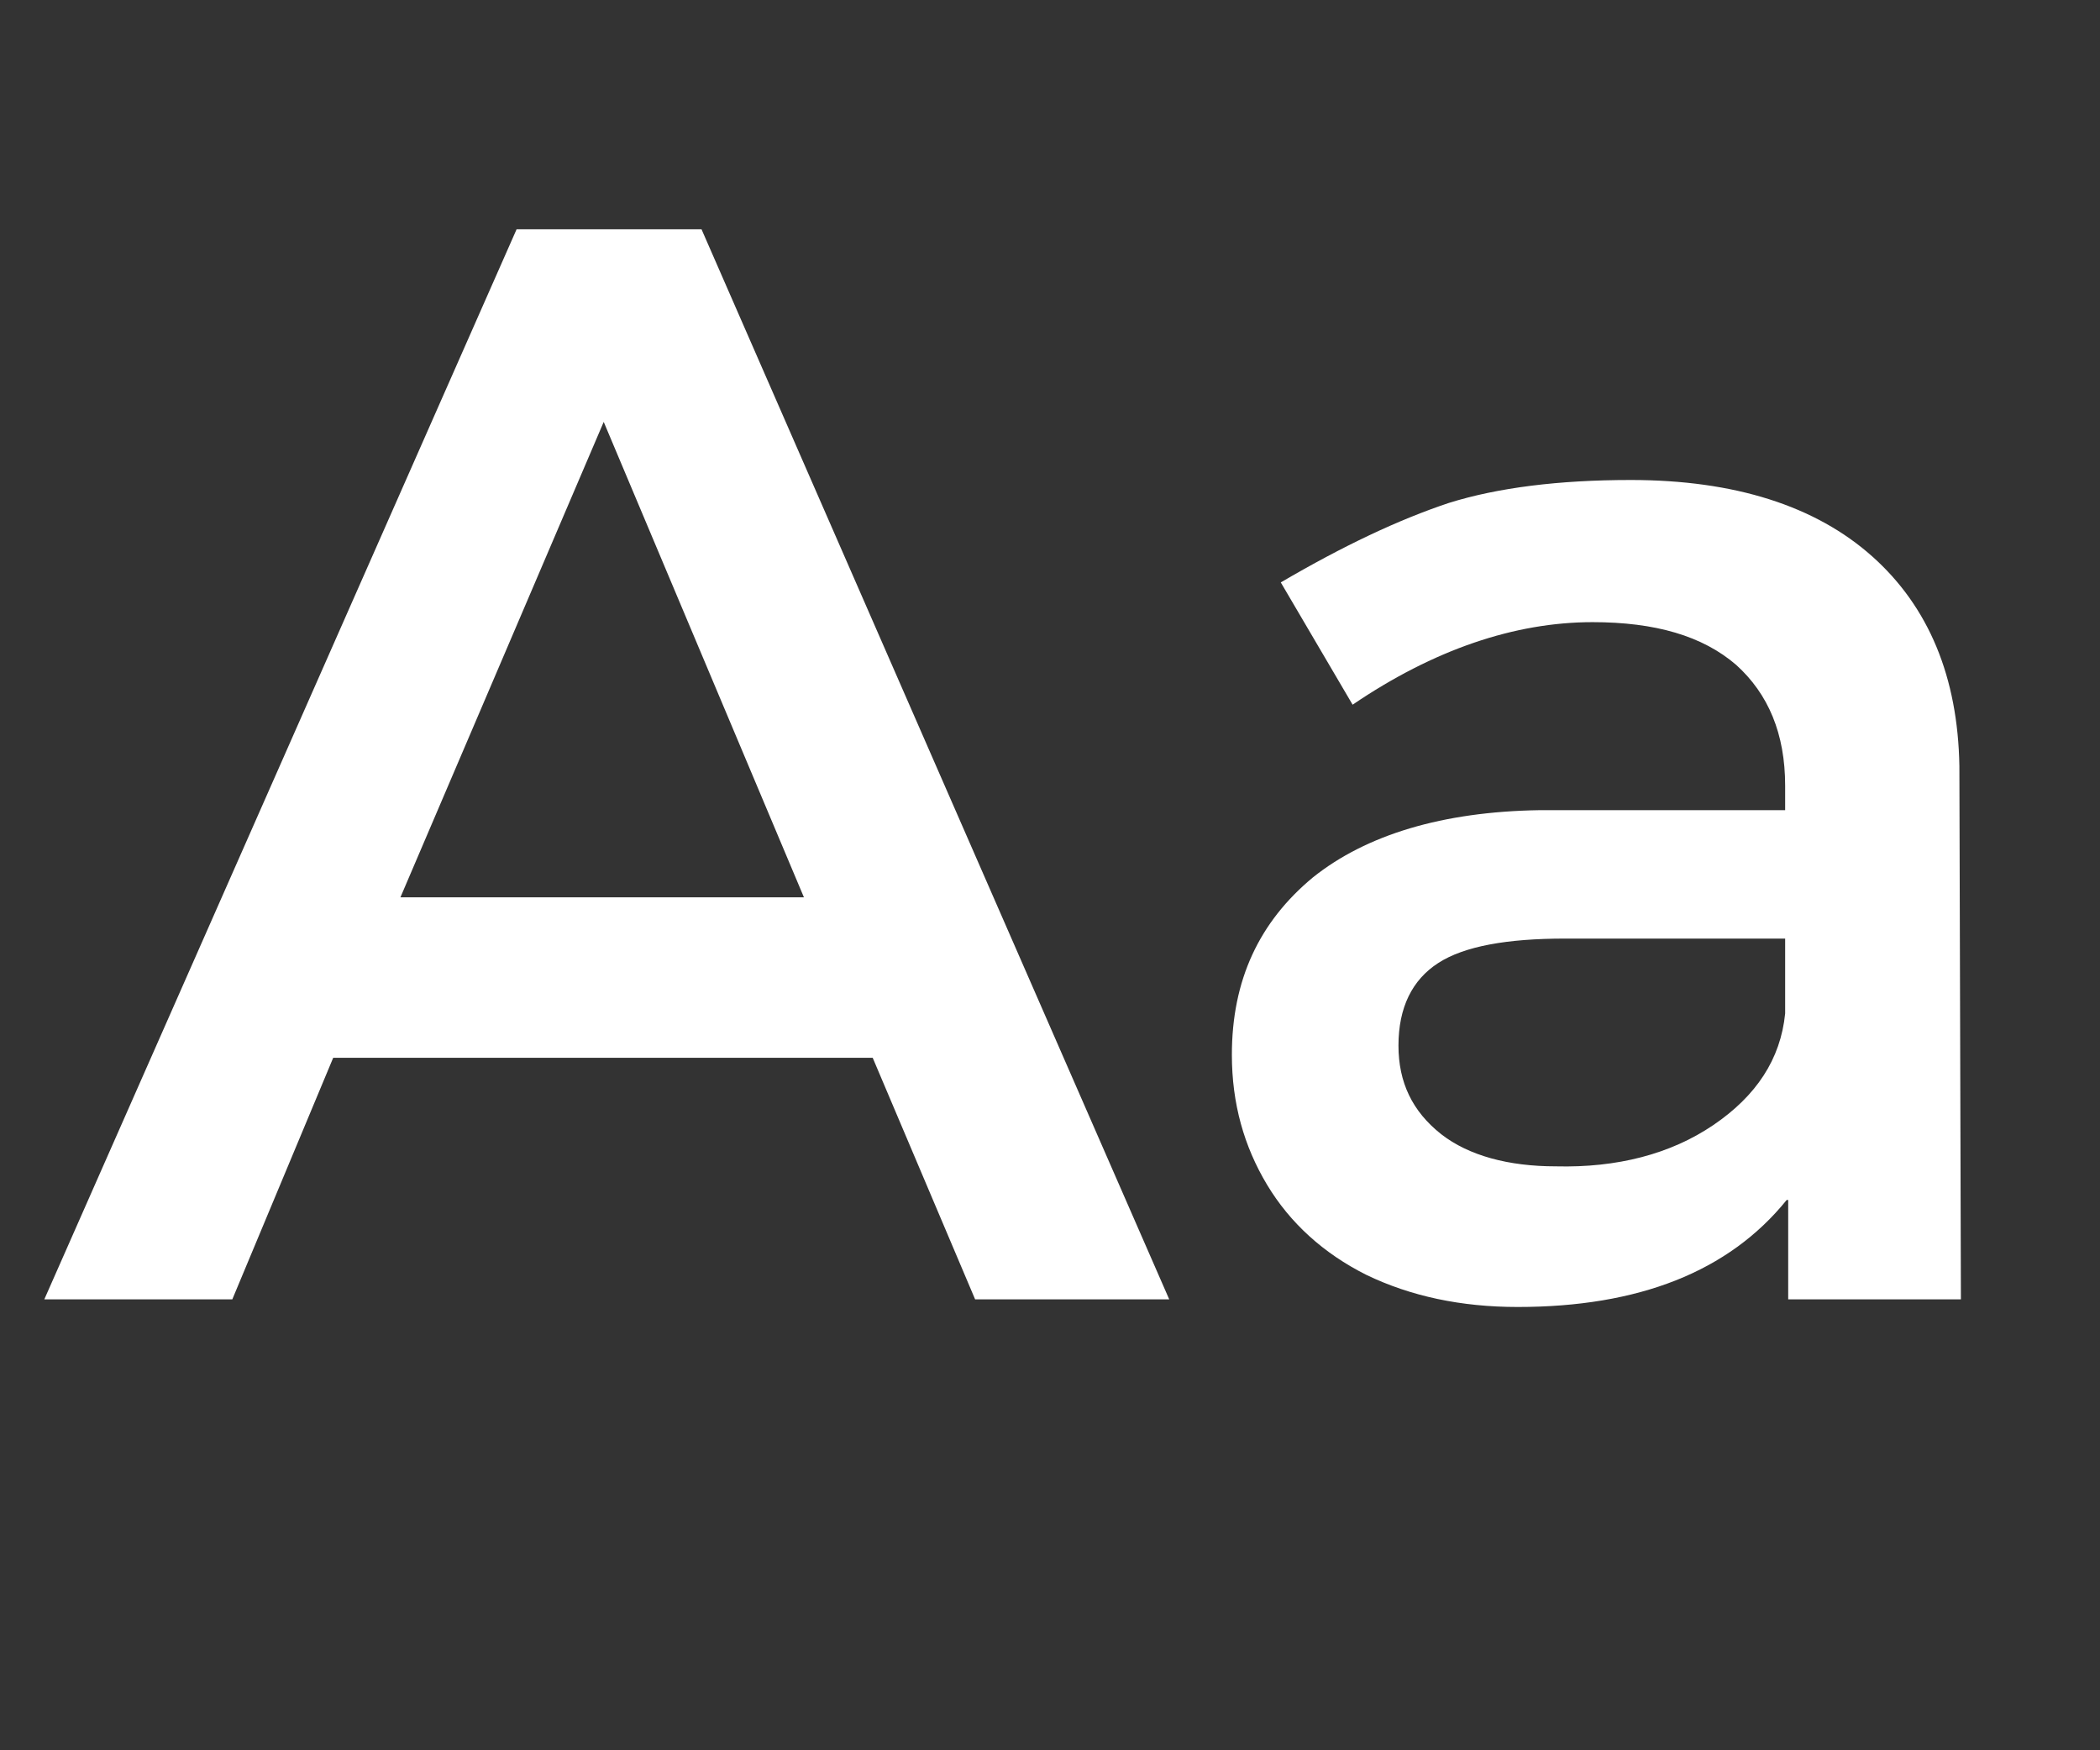
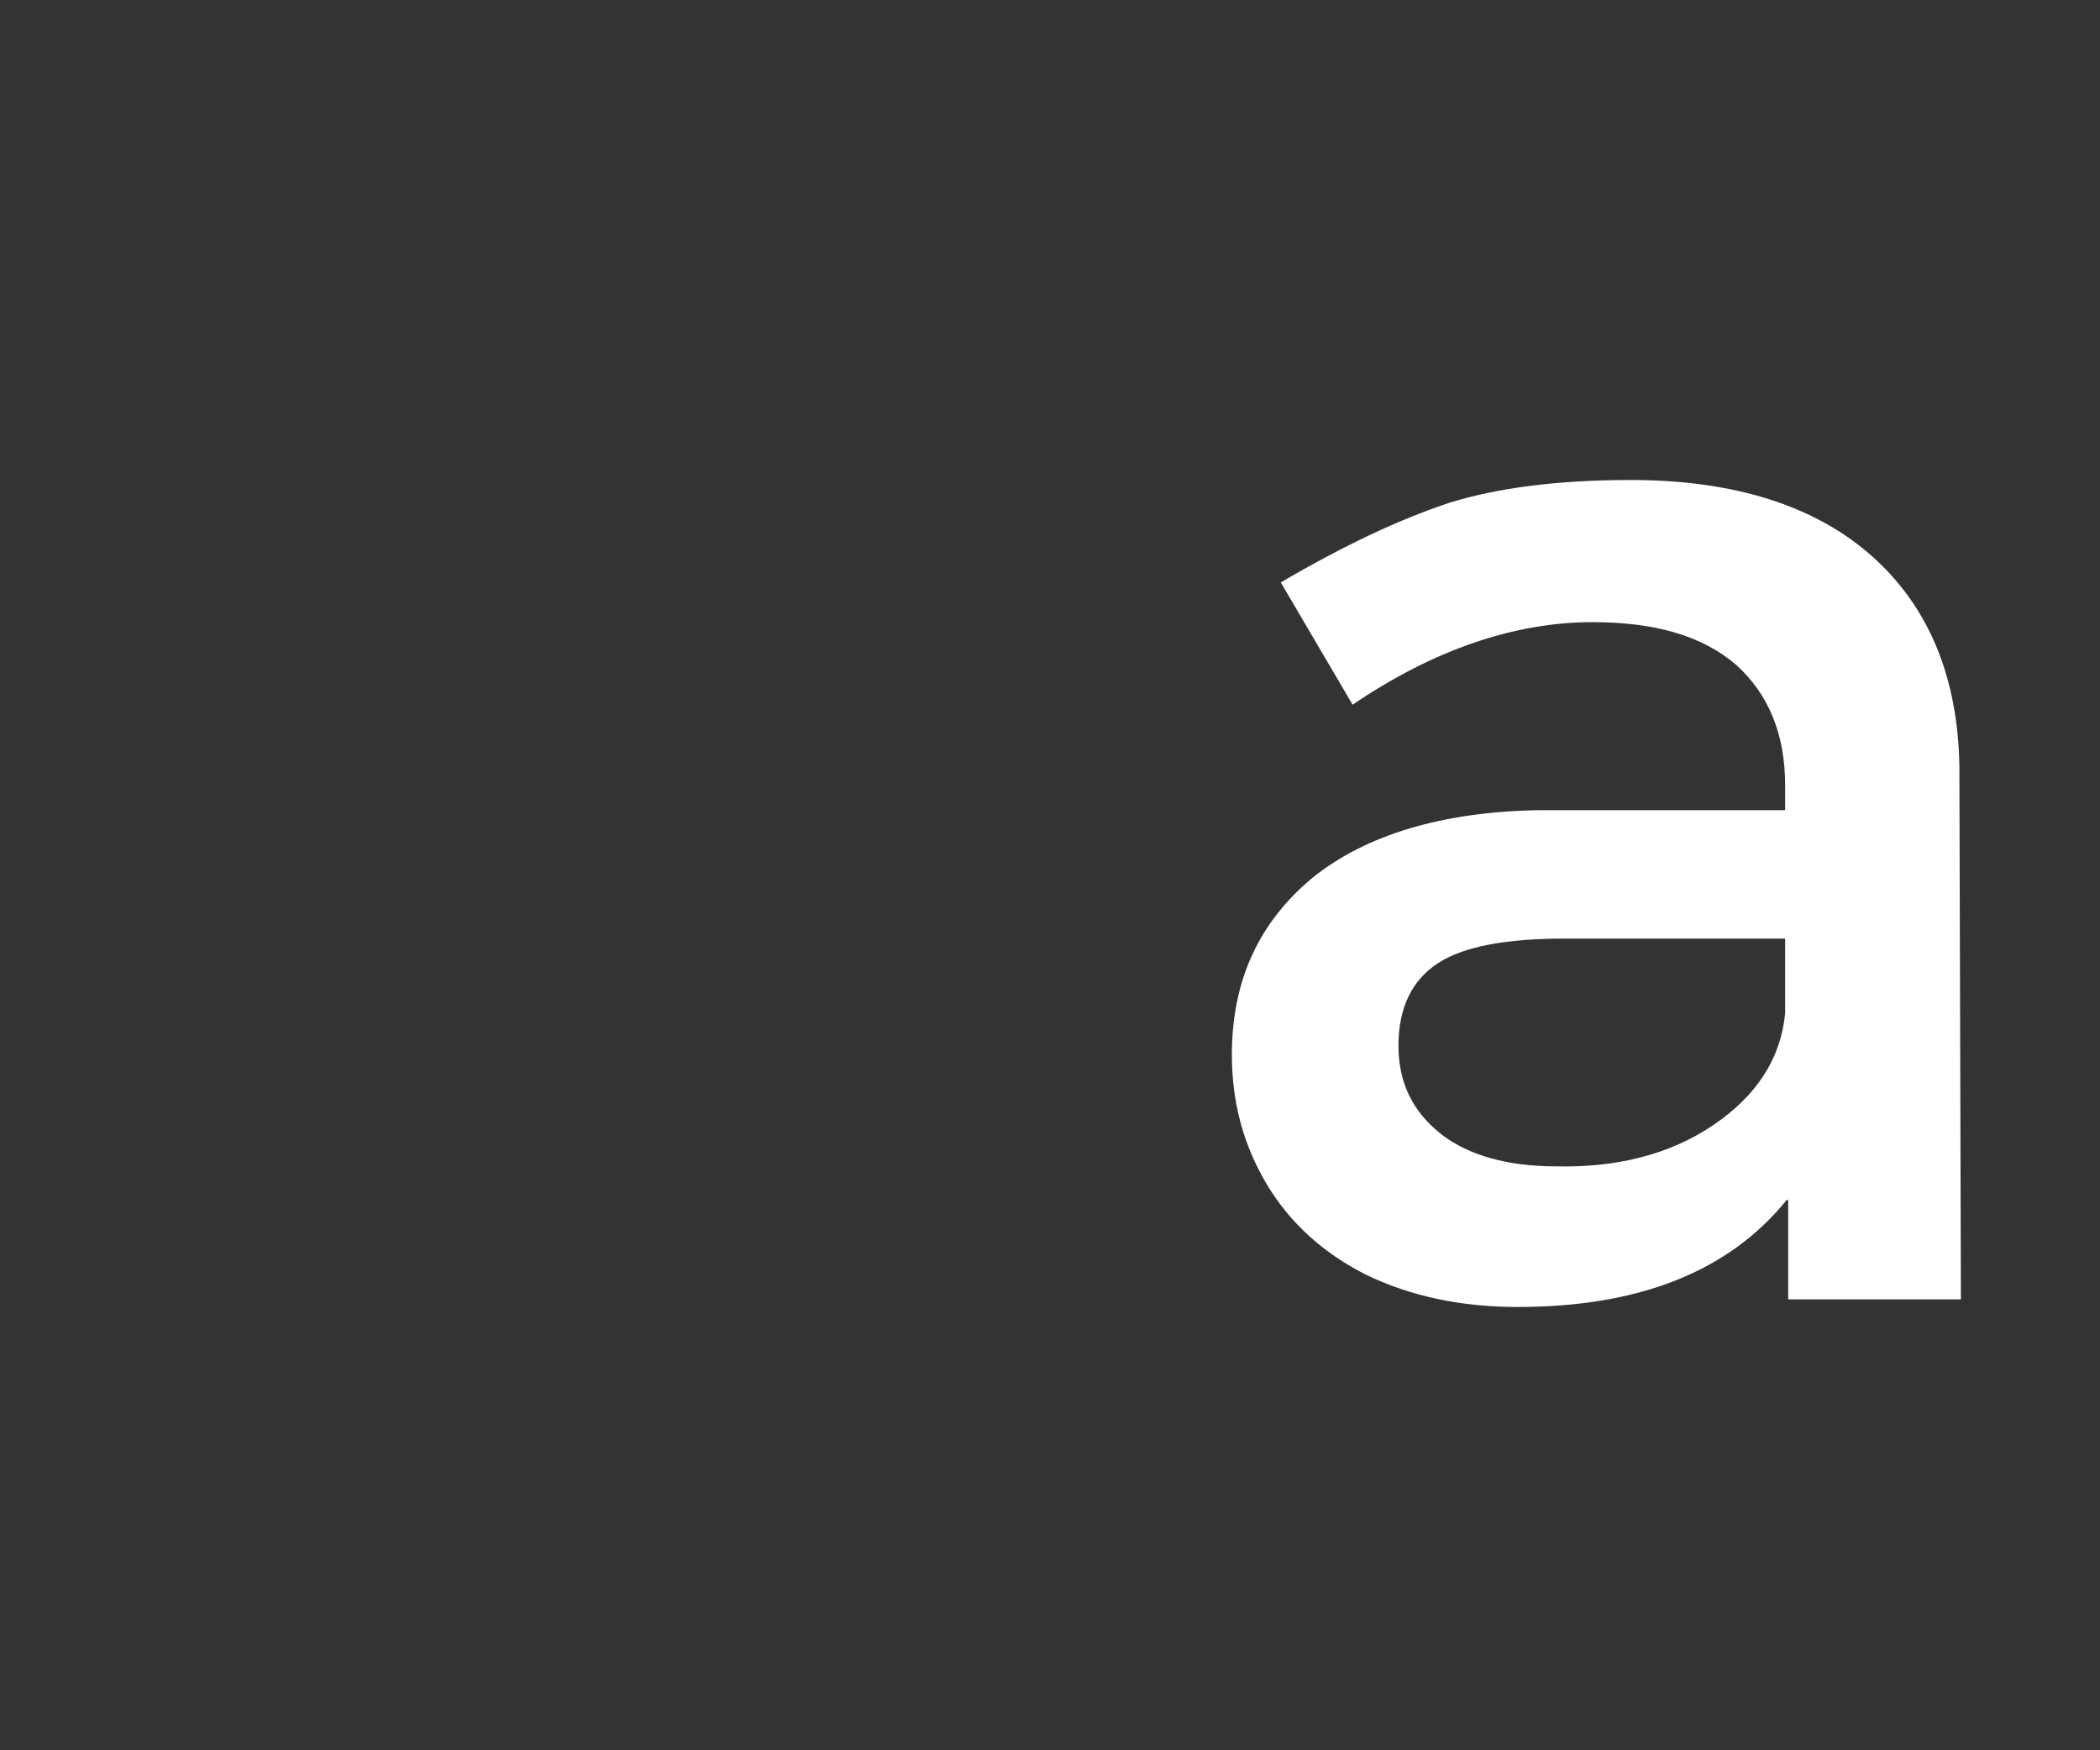
<svg xmlns="http://www.w3.org/2000/svg" enable-background="new 0 0 137.4 114.5" viewBox="0 0 137.4 114.5">
  <rect x="0" y="0" width="137.4" height="114.5" fill="#333333" stroke="none" />
  <g fill="#fff">
-     <path d="m21.8 69.2-6.6 15.8h-12.3l30.9-70h12.1l30.6 70h-12.7l-6.7-15.8zm17.7-41.6-13.3 31.1h26.4z" />
    <path d="m116.9 78.5c-3.8 4.7-9.7 7-17.6 7-3.7 0-7-.7-9.9-2.1-2.8-1.4-5-3.4-6.5-5.9s-2.3-5.3-2.3-8.5c0-4.9 1.8-8.7 5.3-11.6 3.5-2.8 8.5-4.3 14.8-4.4h16.1v-1.6c0-3.4-1.1-6-3.2-7.9-2.2-1.9-5.3-2.8-9.4-2.8-5.1 0-10.4 1.8-15.7 5.4l-4.7-8c4.1-2.4 7.7-4.1 11-5.2 3.2-1 7.2-1.5 11.9-1.5 6.8 0 12.1 1.7 15.8 5s5.6 7.9 5.7 13.7l.1 34.9h-11.3v-6.5zm-4.8-4.9c2.8-1.9 4.4-4.3 4.7-7.3v-4.9h-14.4c-3.8 0-6.6.5-8.3 1.6s-2.6 2.9-2.6 5.4c0 2.4.9 4.3 2.8 5.8 1.8 1.4 4.4 2.1 7.5 2.1 4 .1 7.5-.8 10.3-2.7z" />
  </g>
</svg>